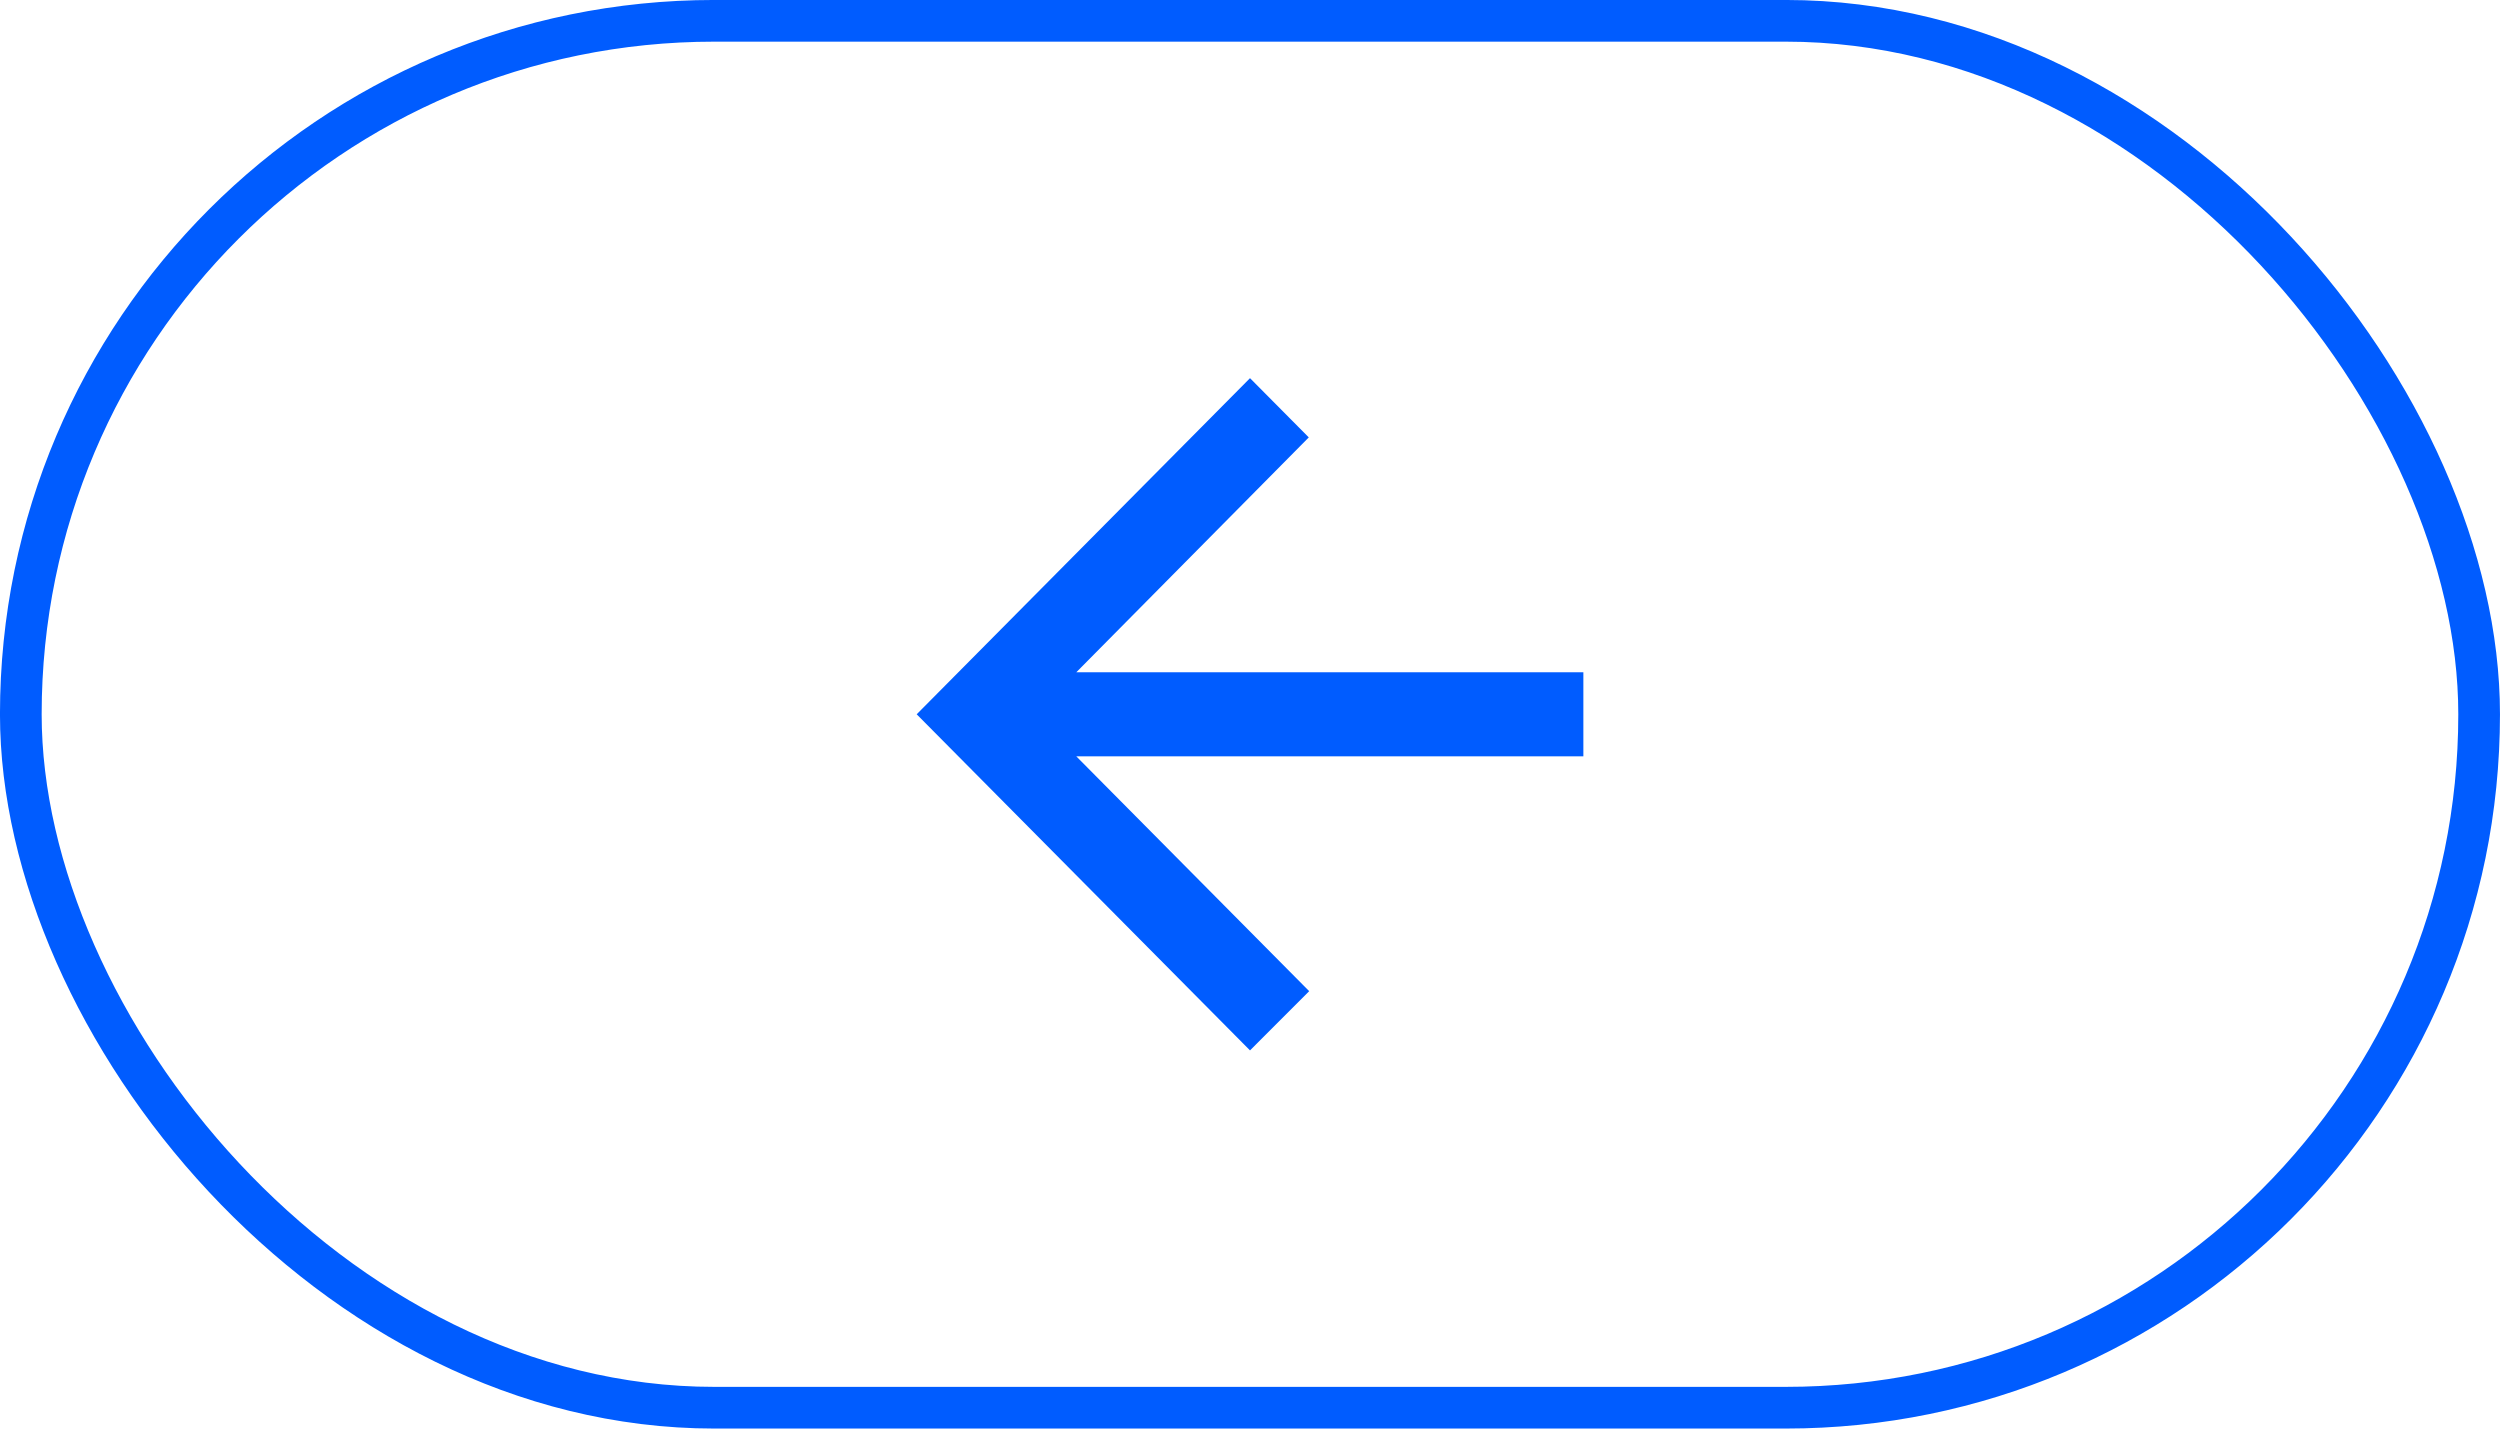
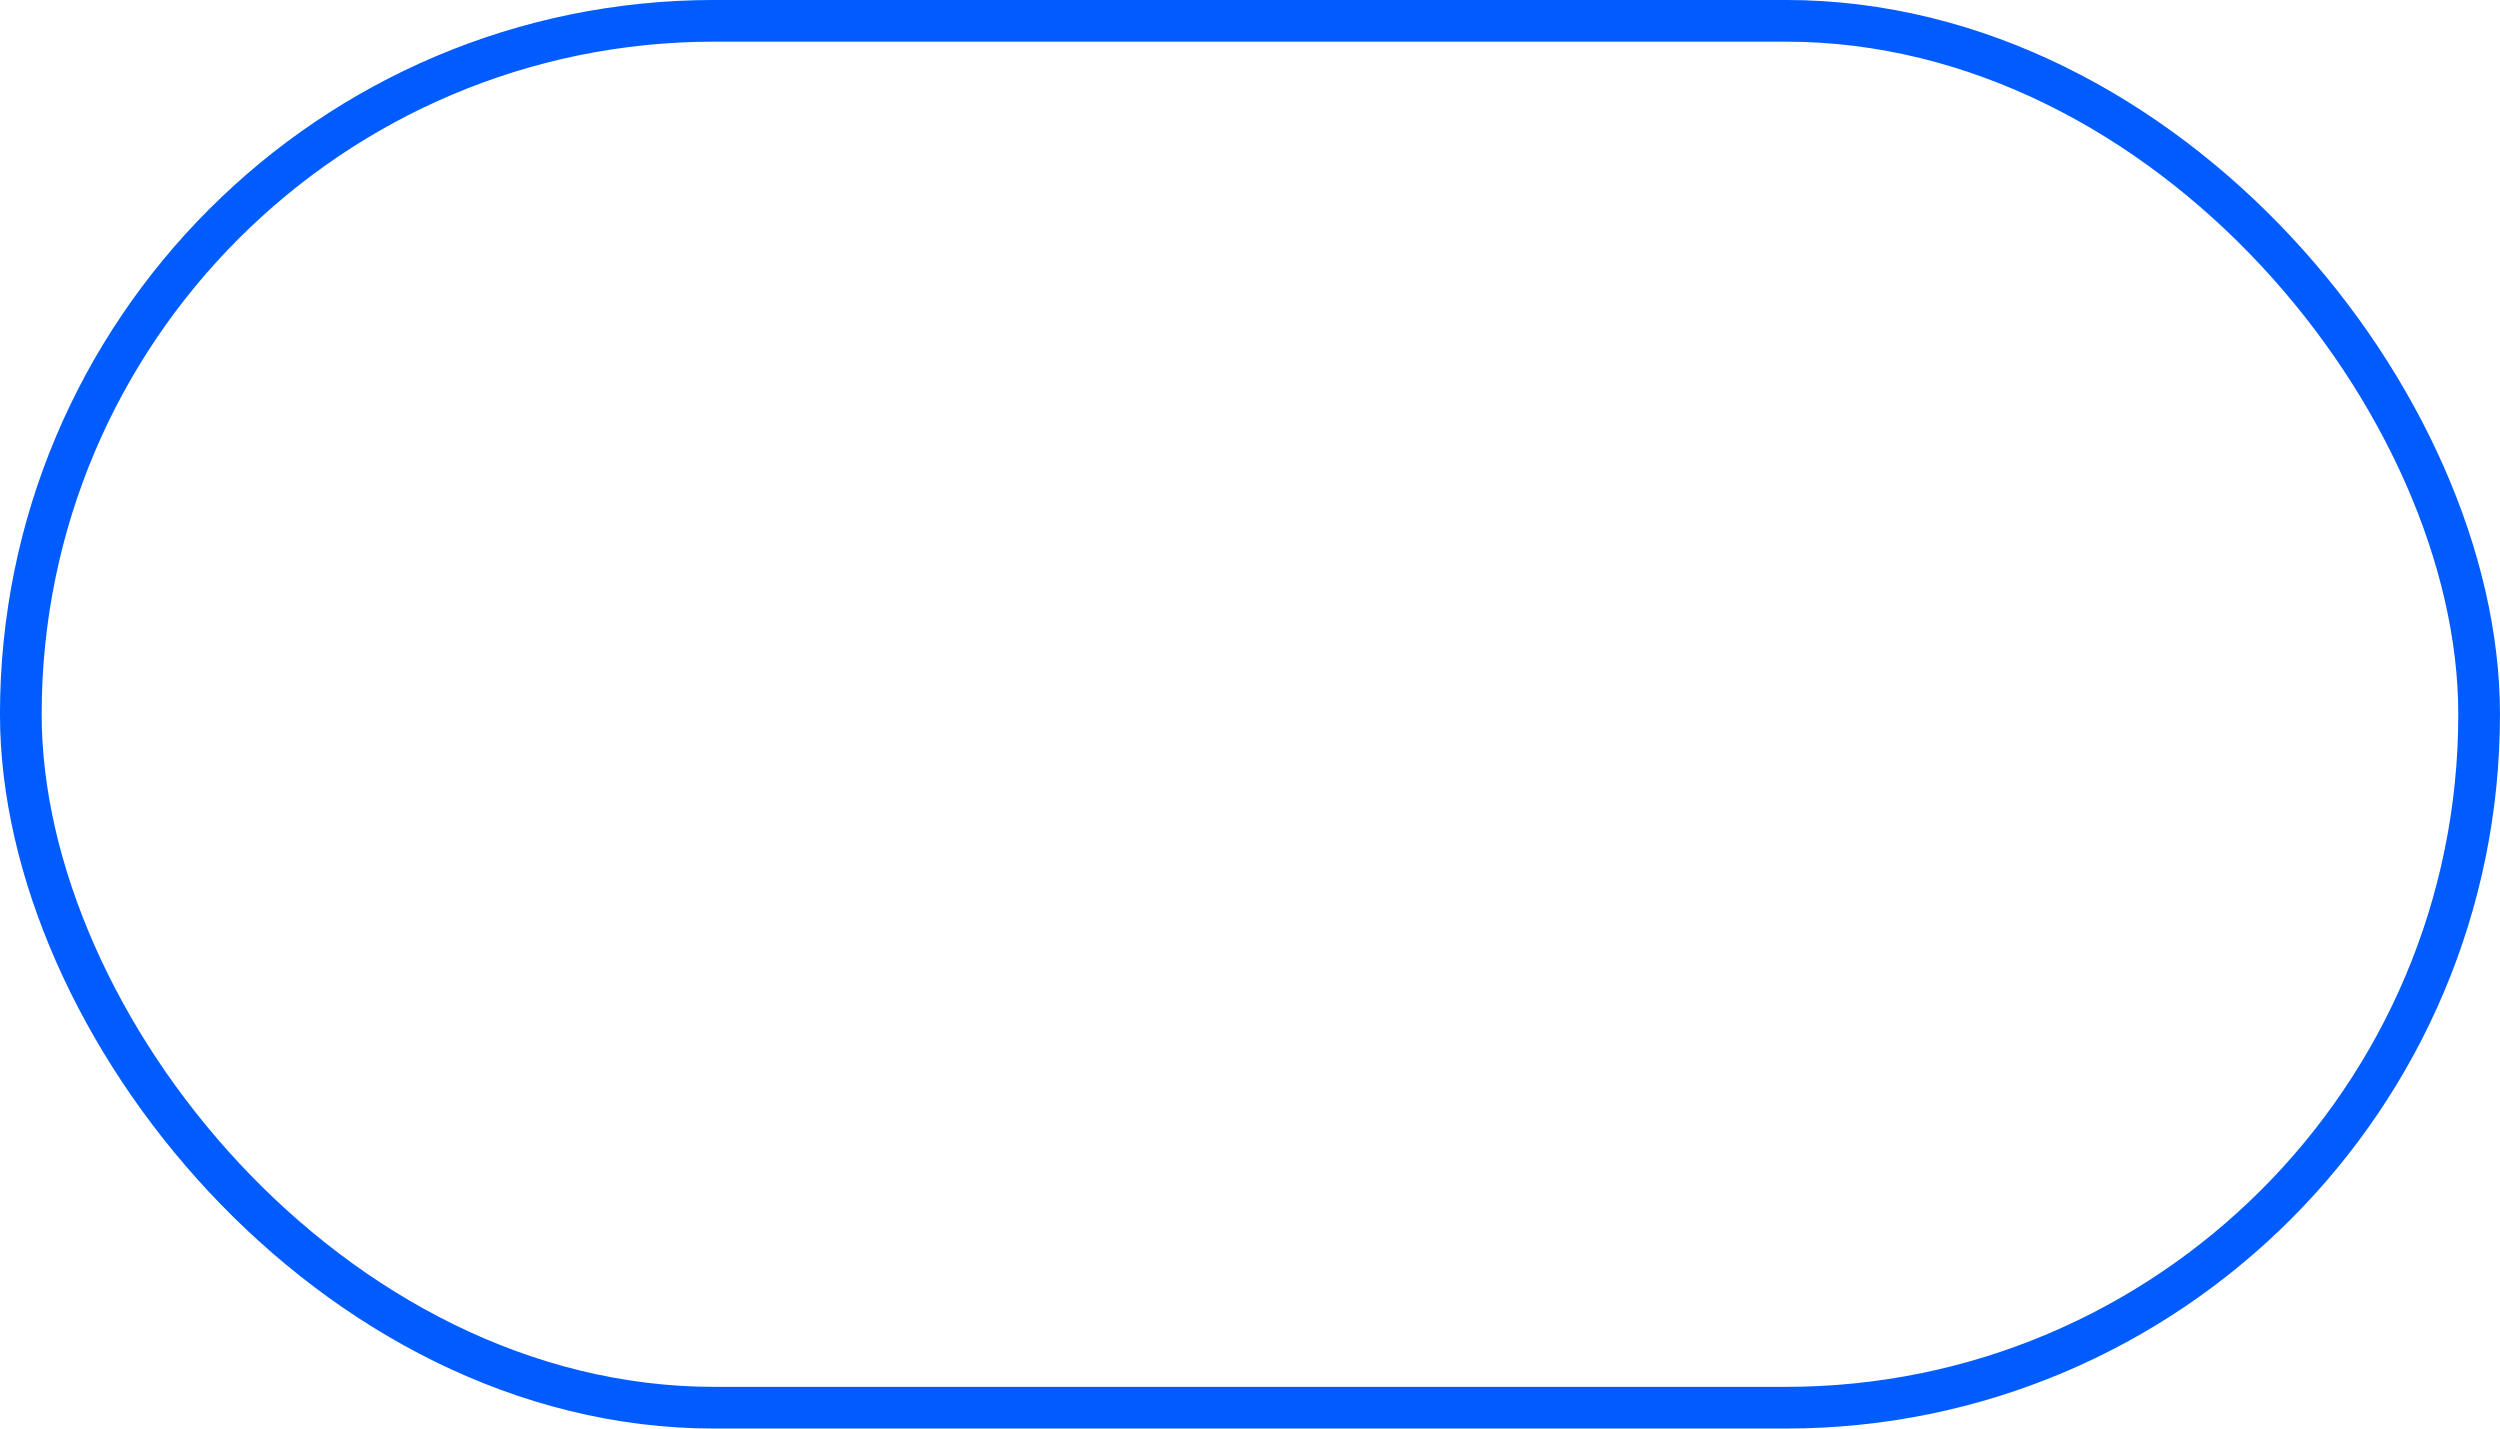
<svg xmlns="http://www.w3.org/2000/svg" width="49" height="28" viewBox="0 0 49 28" fill="none">
-   <path d="M31.034 14.824L21.095 14.824L25.66 19.427L24.5 20.588L17.967 14L24.5 7.412L25.652 8.573L21.095 13.177L31.034 13.177V14.824Z" fill="#005CFF" />
  <rect x="0.408" y="0.408" width="48.183" height="27.183" rx="13.592" stroke="#005CFF" stroke-width="0.817" />
</svg>